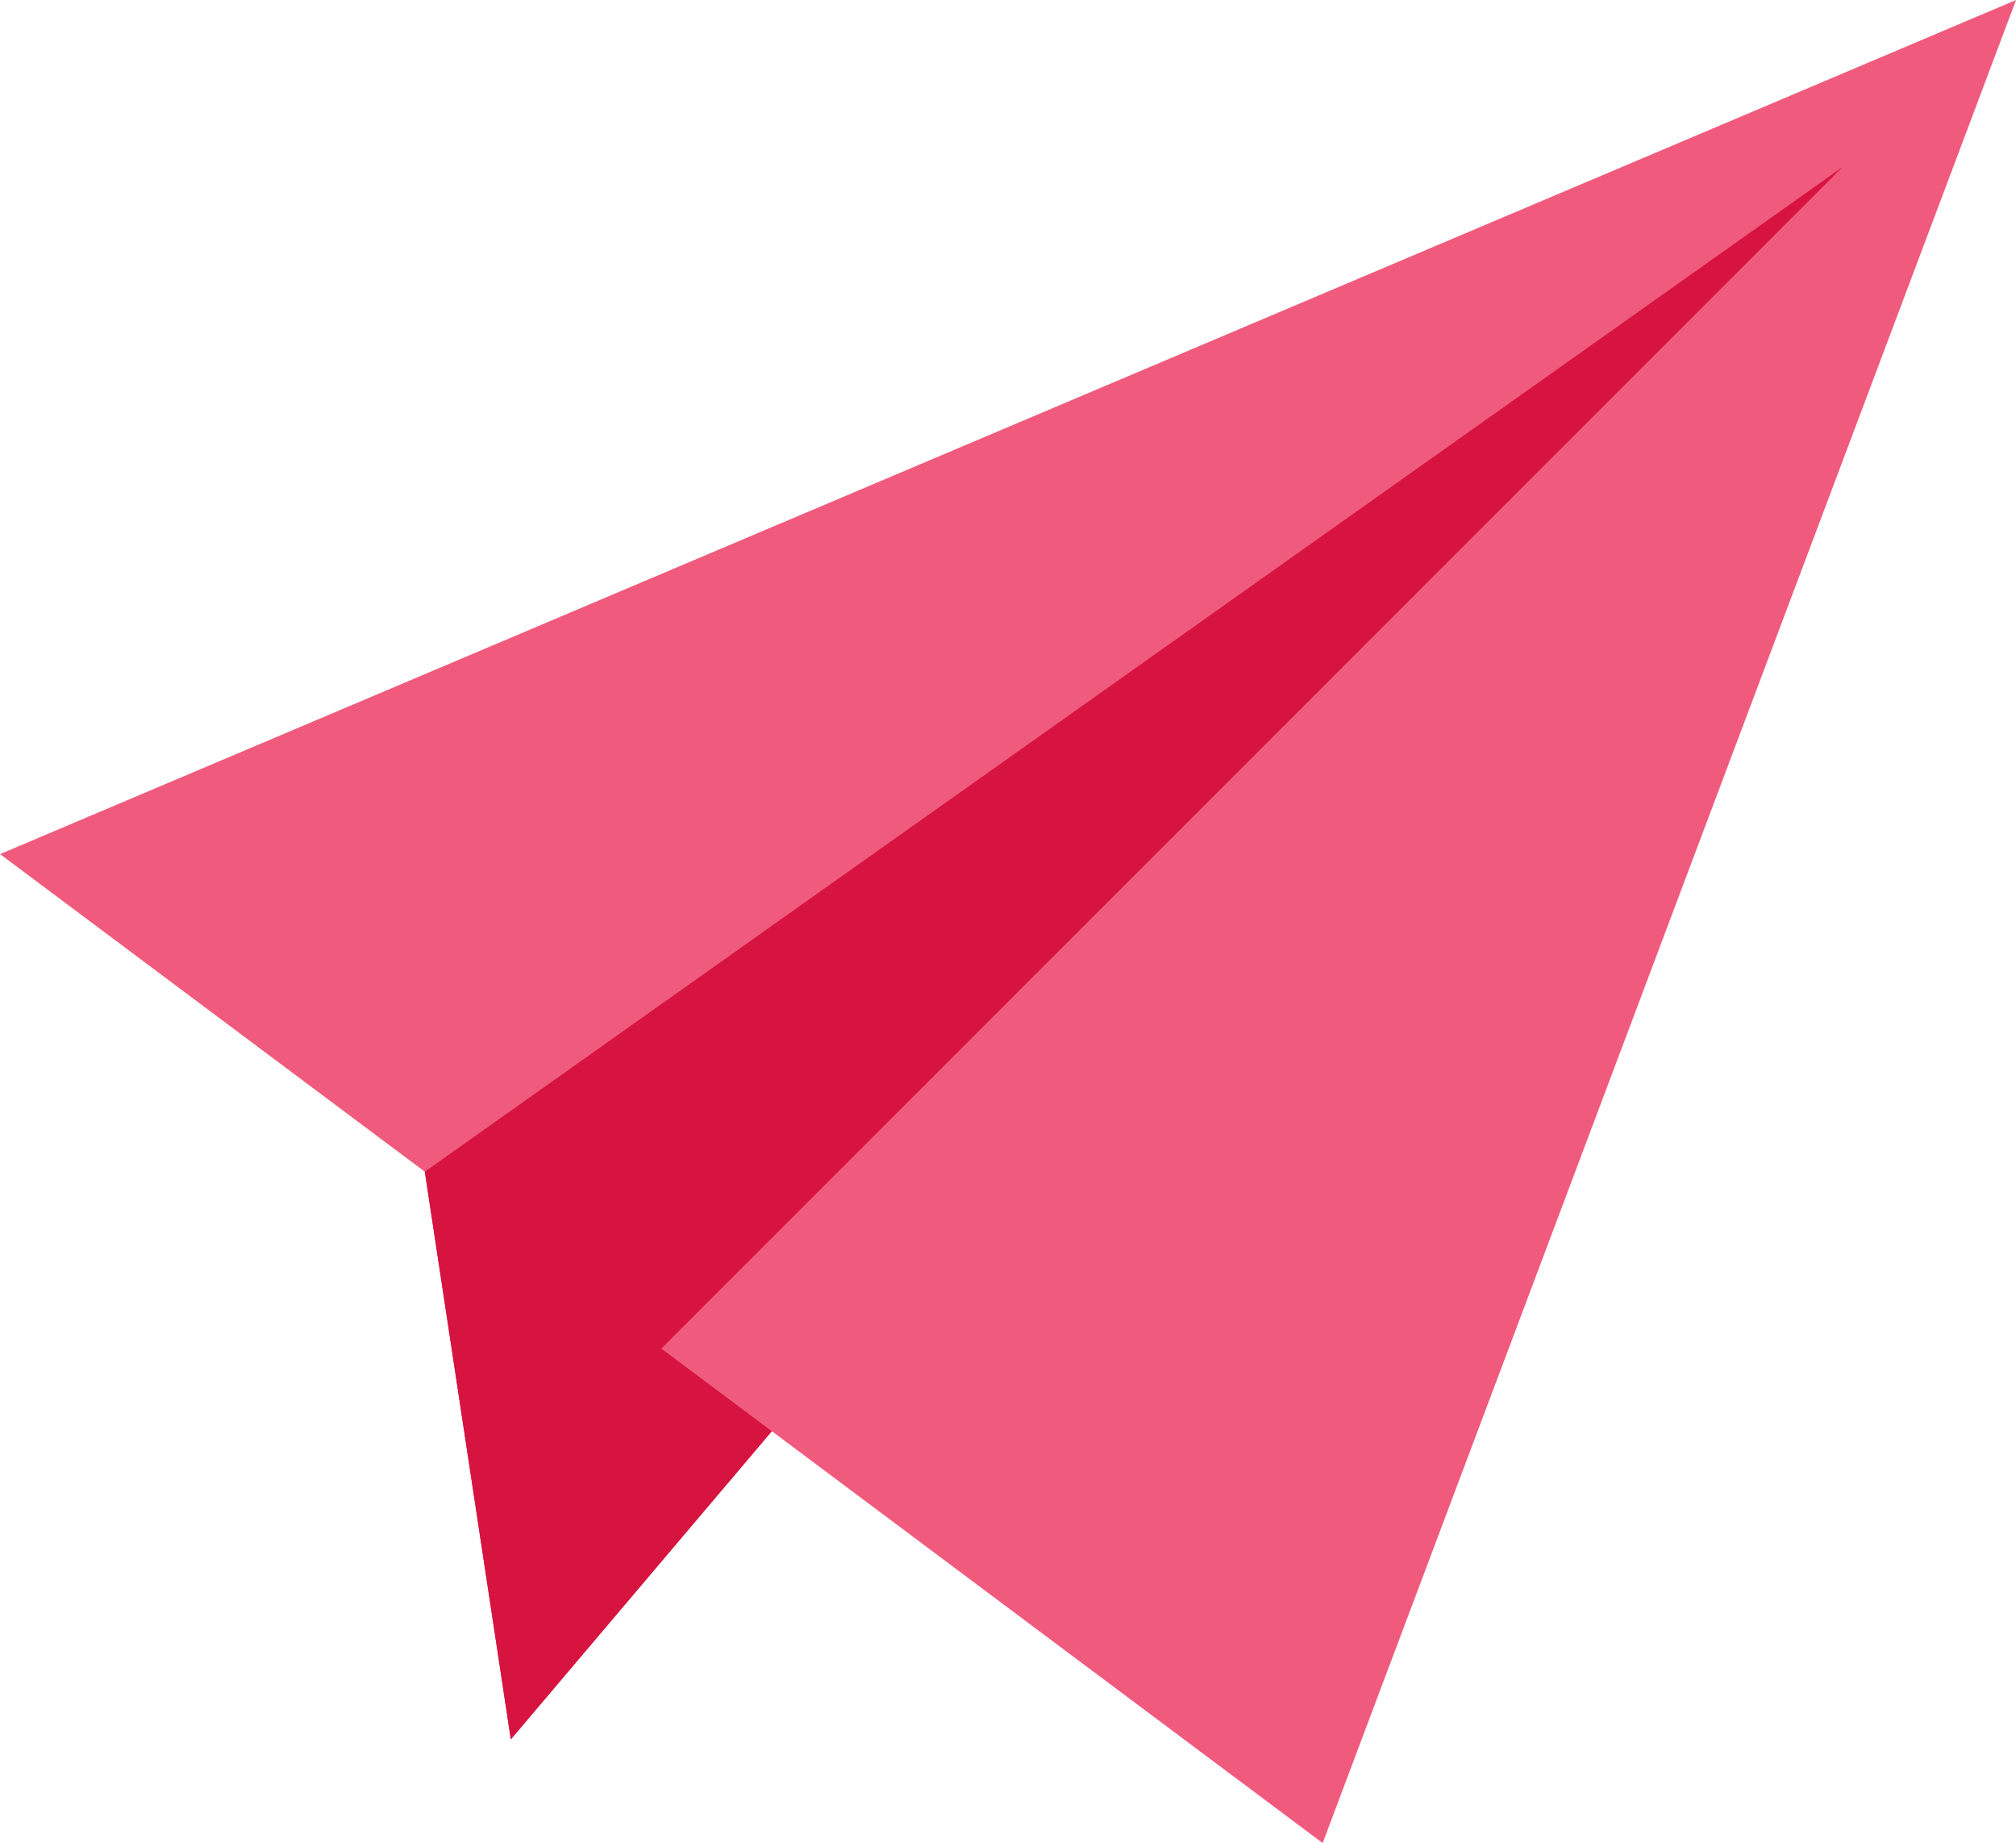
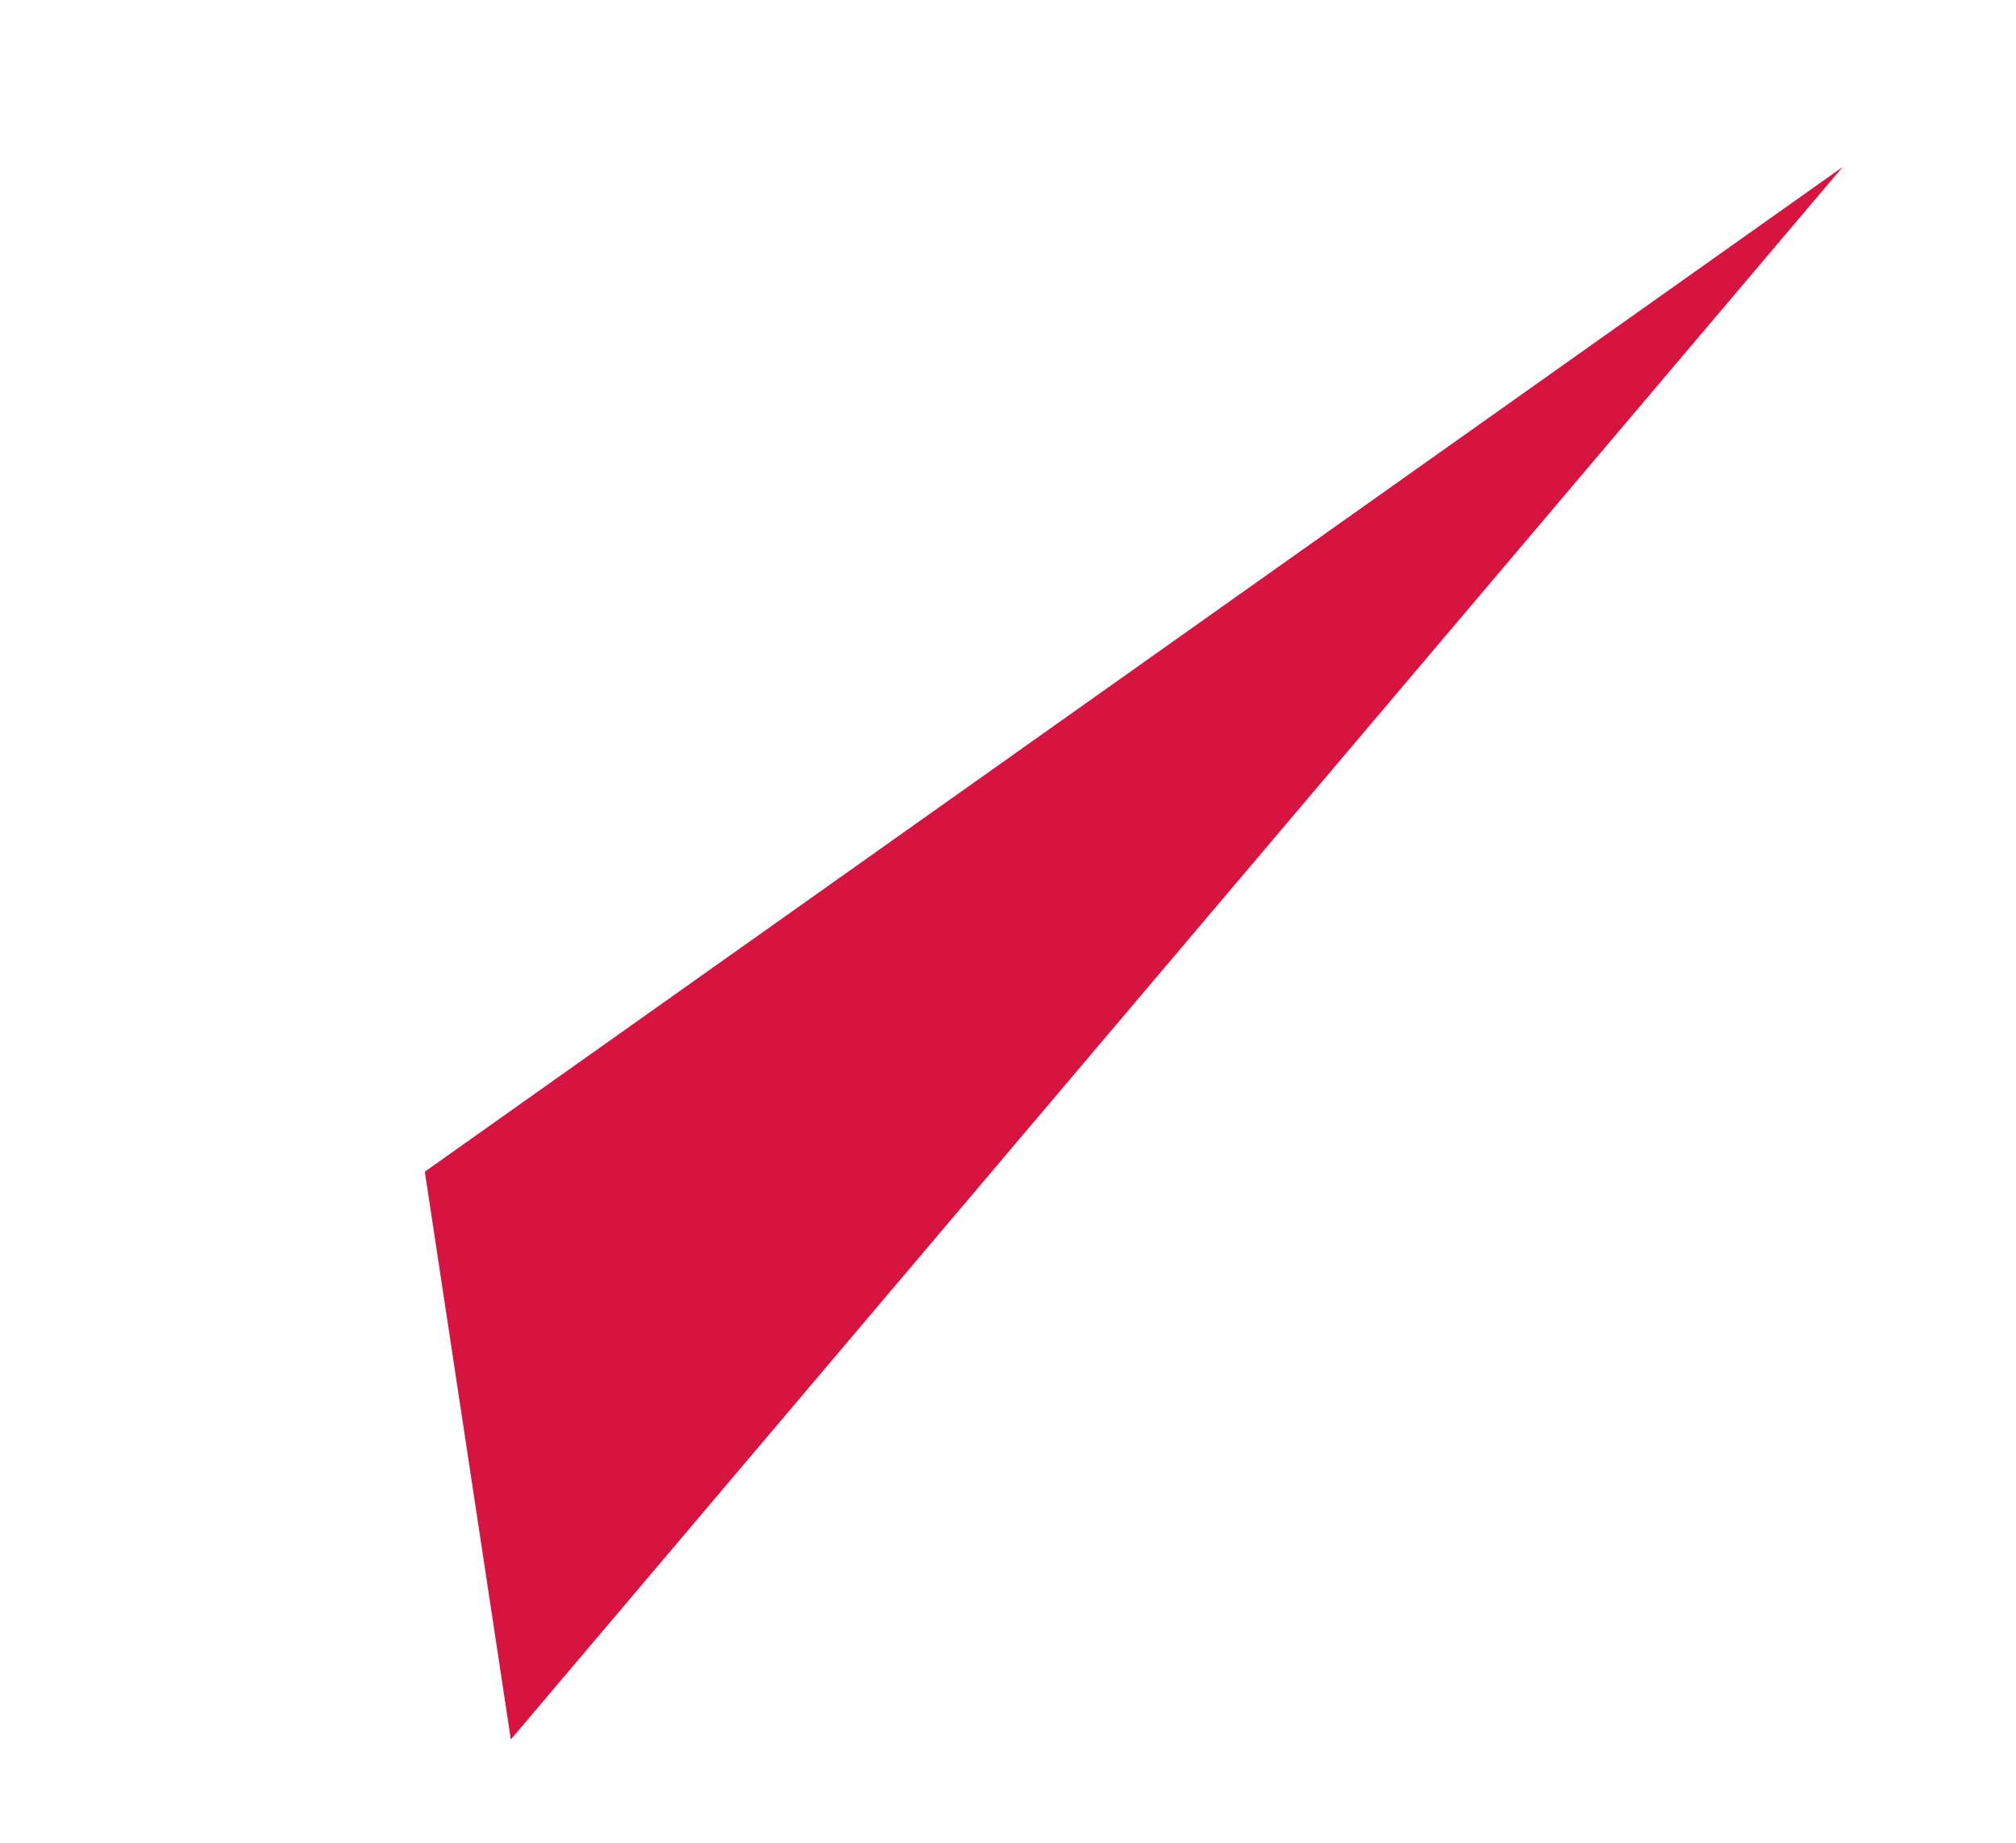
<svg xmlns="http://www.w3.org/2000/svg" width="40" height="36.561">
  <g data-name="グループ 118852">
    <path data-name="パス 127087" d="M10.136 34.507L36.561 3.312 8.429 23.243z" fill="#d71440" />
-     <path data-name="パス 127088" d="M40.001 0l-40 16.943 26.242 19.618z" fill="#f05b7d" />
-     <path data-name="パス 127089" d="M36.561 3.312L8.429 23.243l1.707 11.263 2.986-7.755z" fill="#d71440" />
  </g>
</svg>